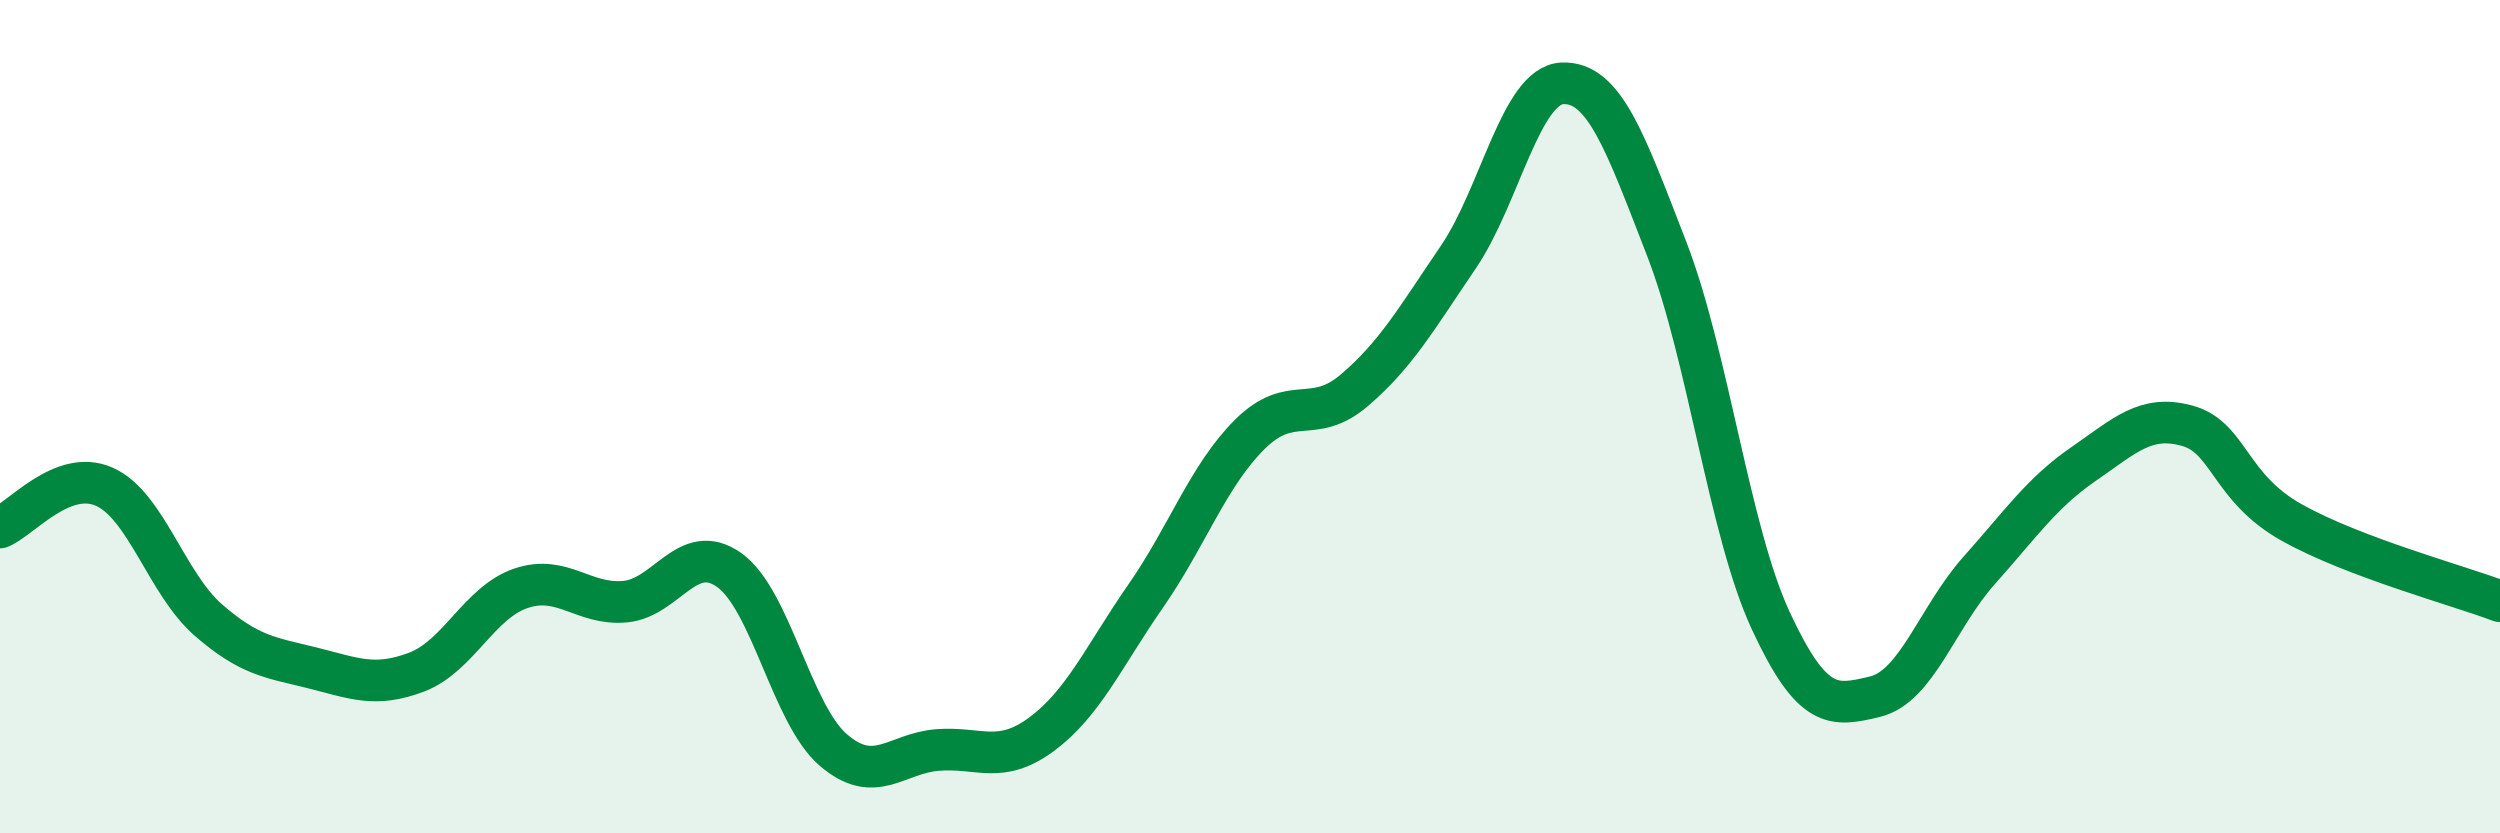
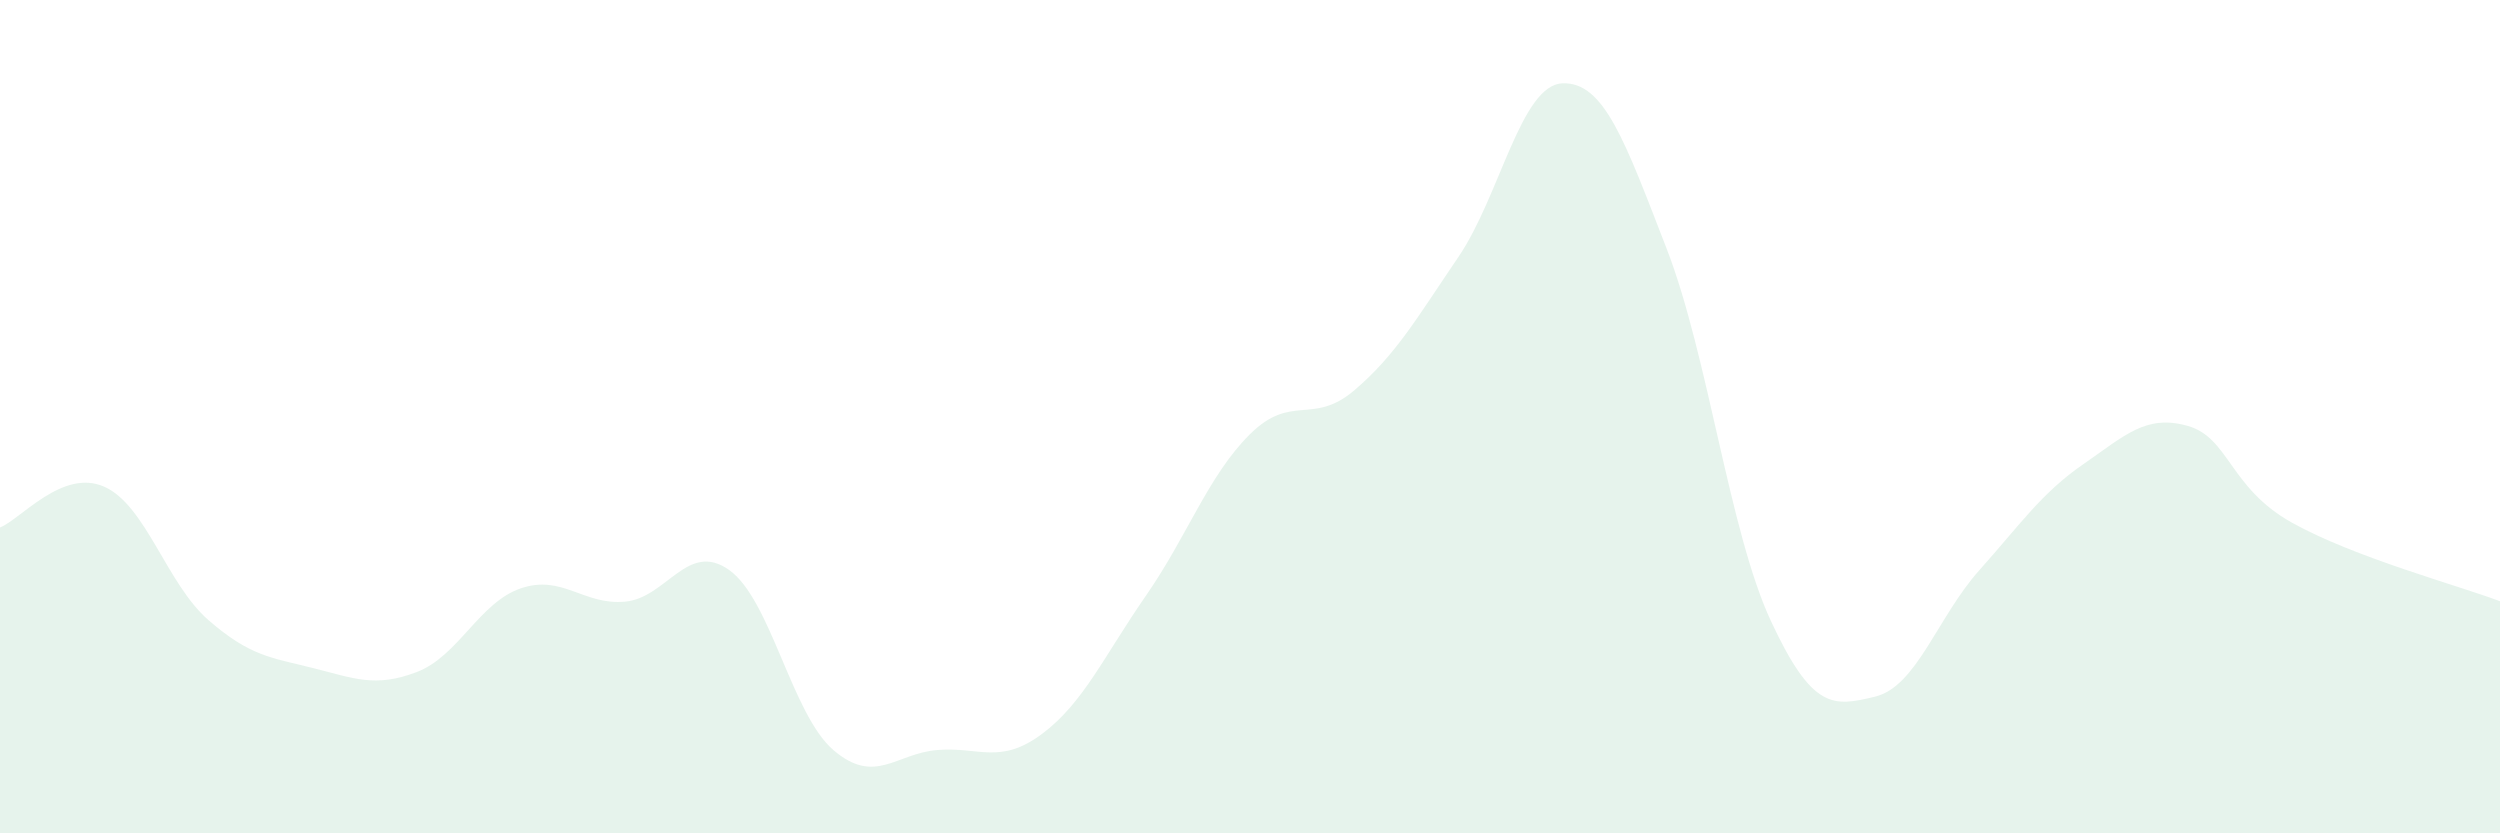
<svg xmlns="http://www.w3.org/2000/svg" width="60" height="20" viewBox="0 0 60 20">
  <path d="M 0,12.66 C 0.5,12.46 1.5,11.24 2.5,11.68 C 3.5,12.12 4,14.01 5,14.88 C 6,15.75 6.5,15.78 7.5,16.03 C 8.5,16.28 9,16.51 10,16.13 C 11,15.75 11.5,14.46 12.5,14.12 C 13.5,13.78 14,14.53 15,14.44 C 16,14.35 16.5,12.97 17.5,13.68 C 18.5,14.39 19,17.14 20,18 C 21,18.86 21.5,18.08 22.5,18 C 23.5,17.92 24,18.36 25,17.62 C 26,16.88 26.5,15.74 27.5,14.3 C 28.5,12.86 29,11.41 30,10.42 C 31,9.43 31.5,10.22 32.5,9.37 C 33.5,8.52 34,7.64 35,6.17 C 36,4.7 36.5,2.04 37.5,2 C 38.5,1.96 39,3.39 40,5.97 C 41,8.55 41.5,12.75 42.5,14.9 C 43.5,17.05 44,16.96 45,16.72 C 46,16.48 46.5,14.81 47.5,13.69 C 48.5,12.57 49,11.83 50,11.14 C 51,10.45 51.5,9.94 52.5,10.22 C 53.5,10.5 53.5,11.7 55,12.54 C 56.5,13.38 59,14.05 60,14.43L60 20L0 20Z" fill="#008740" opacity="0.1" stroke-linecap="round" stroke-linejoin="round" />
-   <path d="M 0,12.66 C 0.5,12.46 1.5,11.24 2.5,11.68 C 3.5,12.12 4,14.01 5,14.88 C 6,15.75 6.5,15.78 7.5,16.03 C 8.5,16.28 9,16.51 10,16.13 C 11,15.75 11.5,14.46 12.5,14.12 C 13.5,13.78 14,14.53 15,14.44 C 16,14.35 16.5,12.97 17.5,13.68 C 18.5,14.39 19,17.14 20,18 C 21,18.86 21.5,18.08 22.5,18 C 23.5,17.92 24,18.36 25,17.62 C 26,16.88 26.5,15.74 27.5,14.3 C 28.5,12.86 29,11.41 30,10.42 C 31,9.43 31.5,10.22 32.5,9.37 C 33.5,8.52 34,7.64 35,6.17 C 36,4.7 36.5,2.04 37.5,2 C 38.5,1.96 39,3.39 40,5.97 C 41,8.55 41.5,12.75 42.5,14.9 C 43.5,17.05 44,16.96 45,16.72 C 46,16.48 46.5,14.81 47.5,13.69 C 48.5,12.57 49,11.83 50,11.14 C 51,10.45 51.5,9.94 52.5,10.22 C 53.5,10.5 53.5,11.7 55,12.54 C 56.5,13.38 59,14.05 60,14.43" stroke="#008740" stroke-width="1" fill="none" stroke-linecap="round" stroke-linejoin="round" />
</svg>